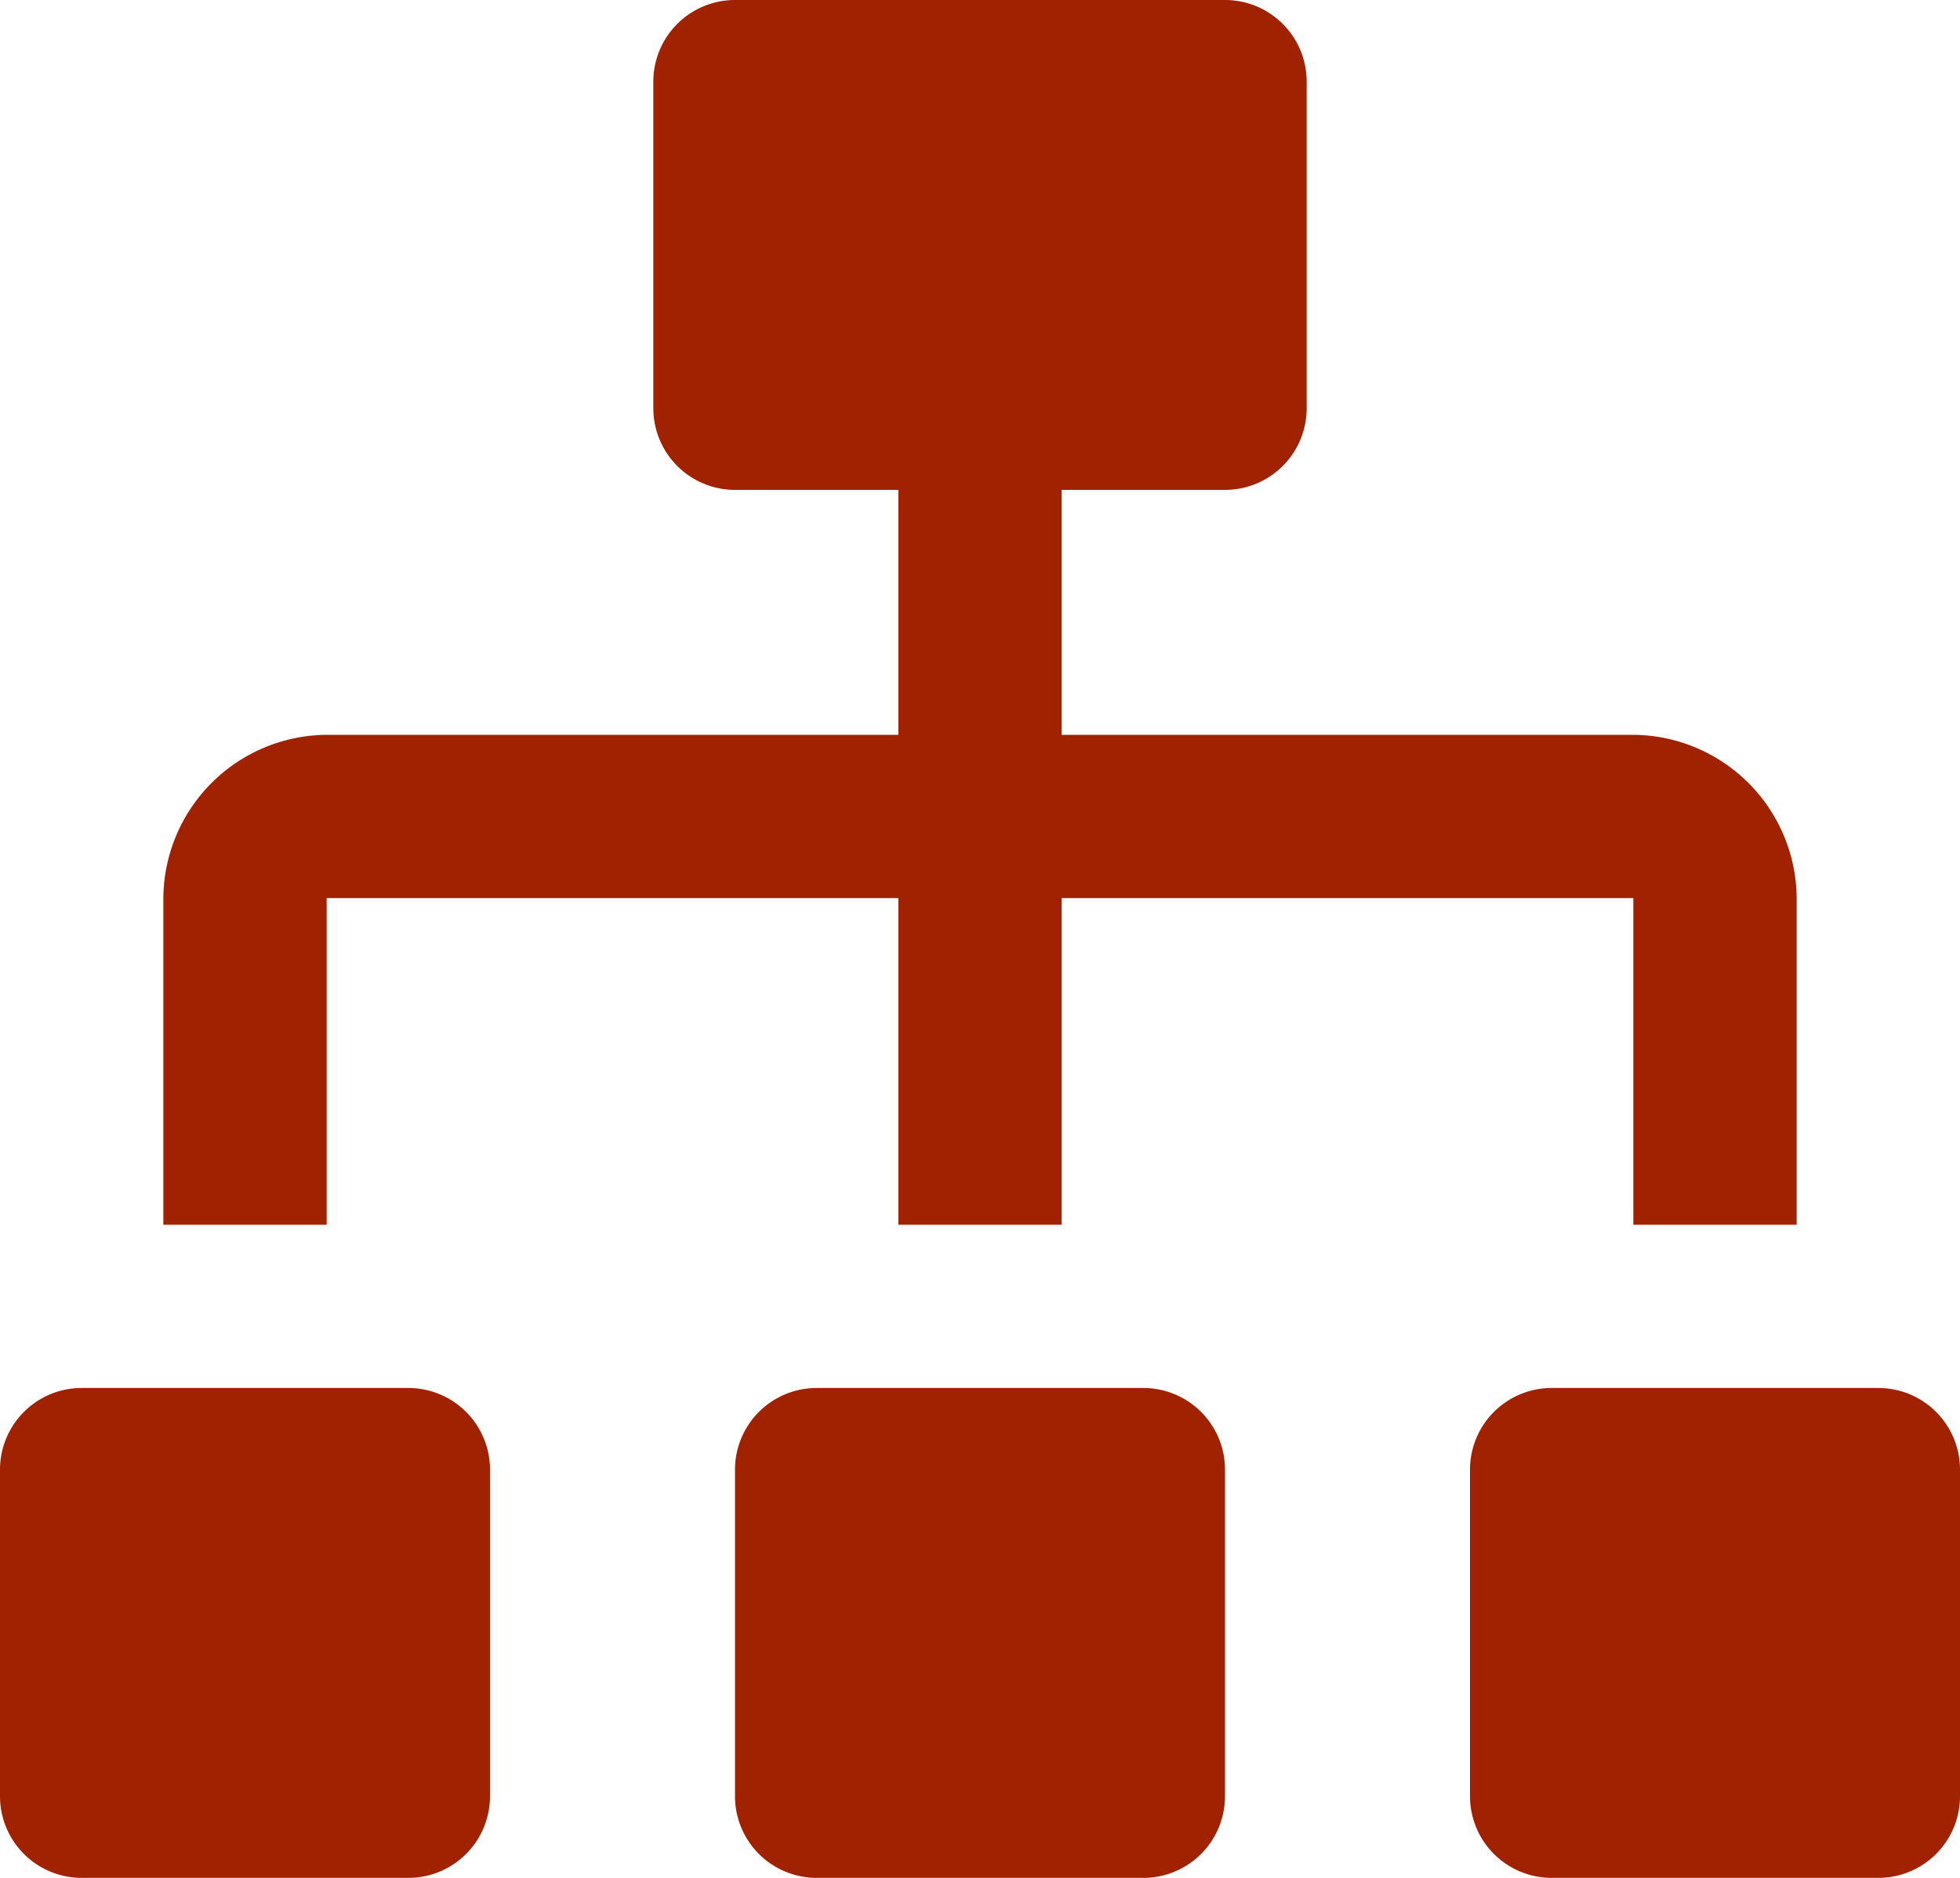
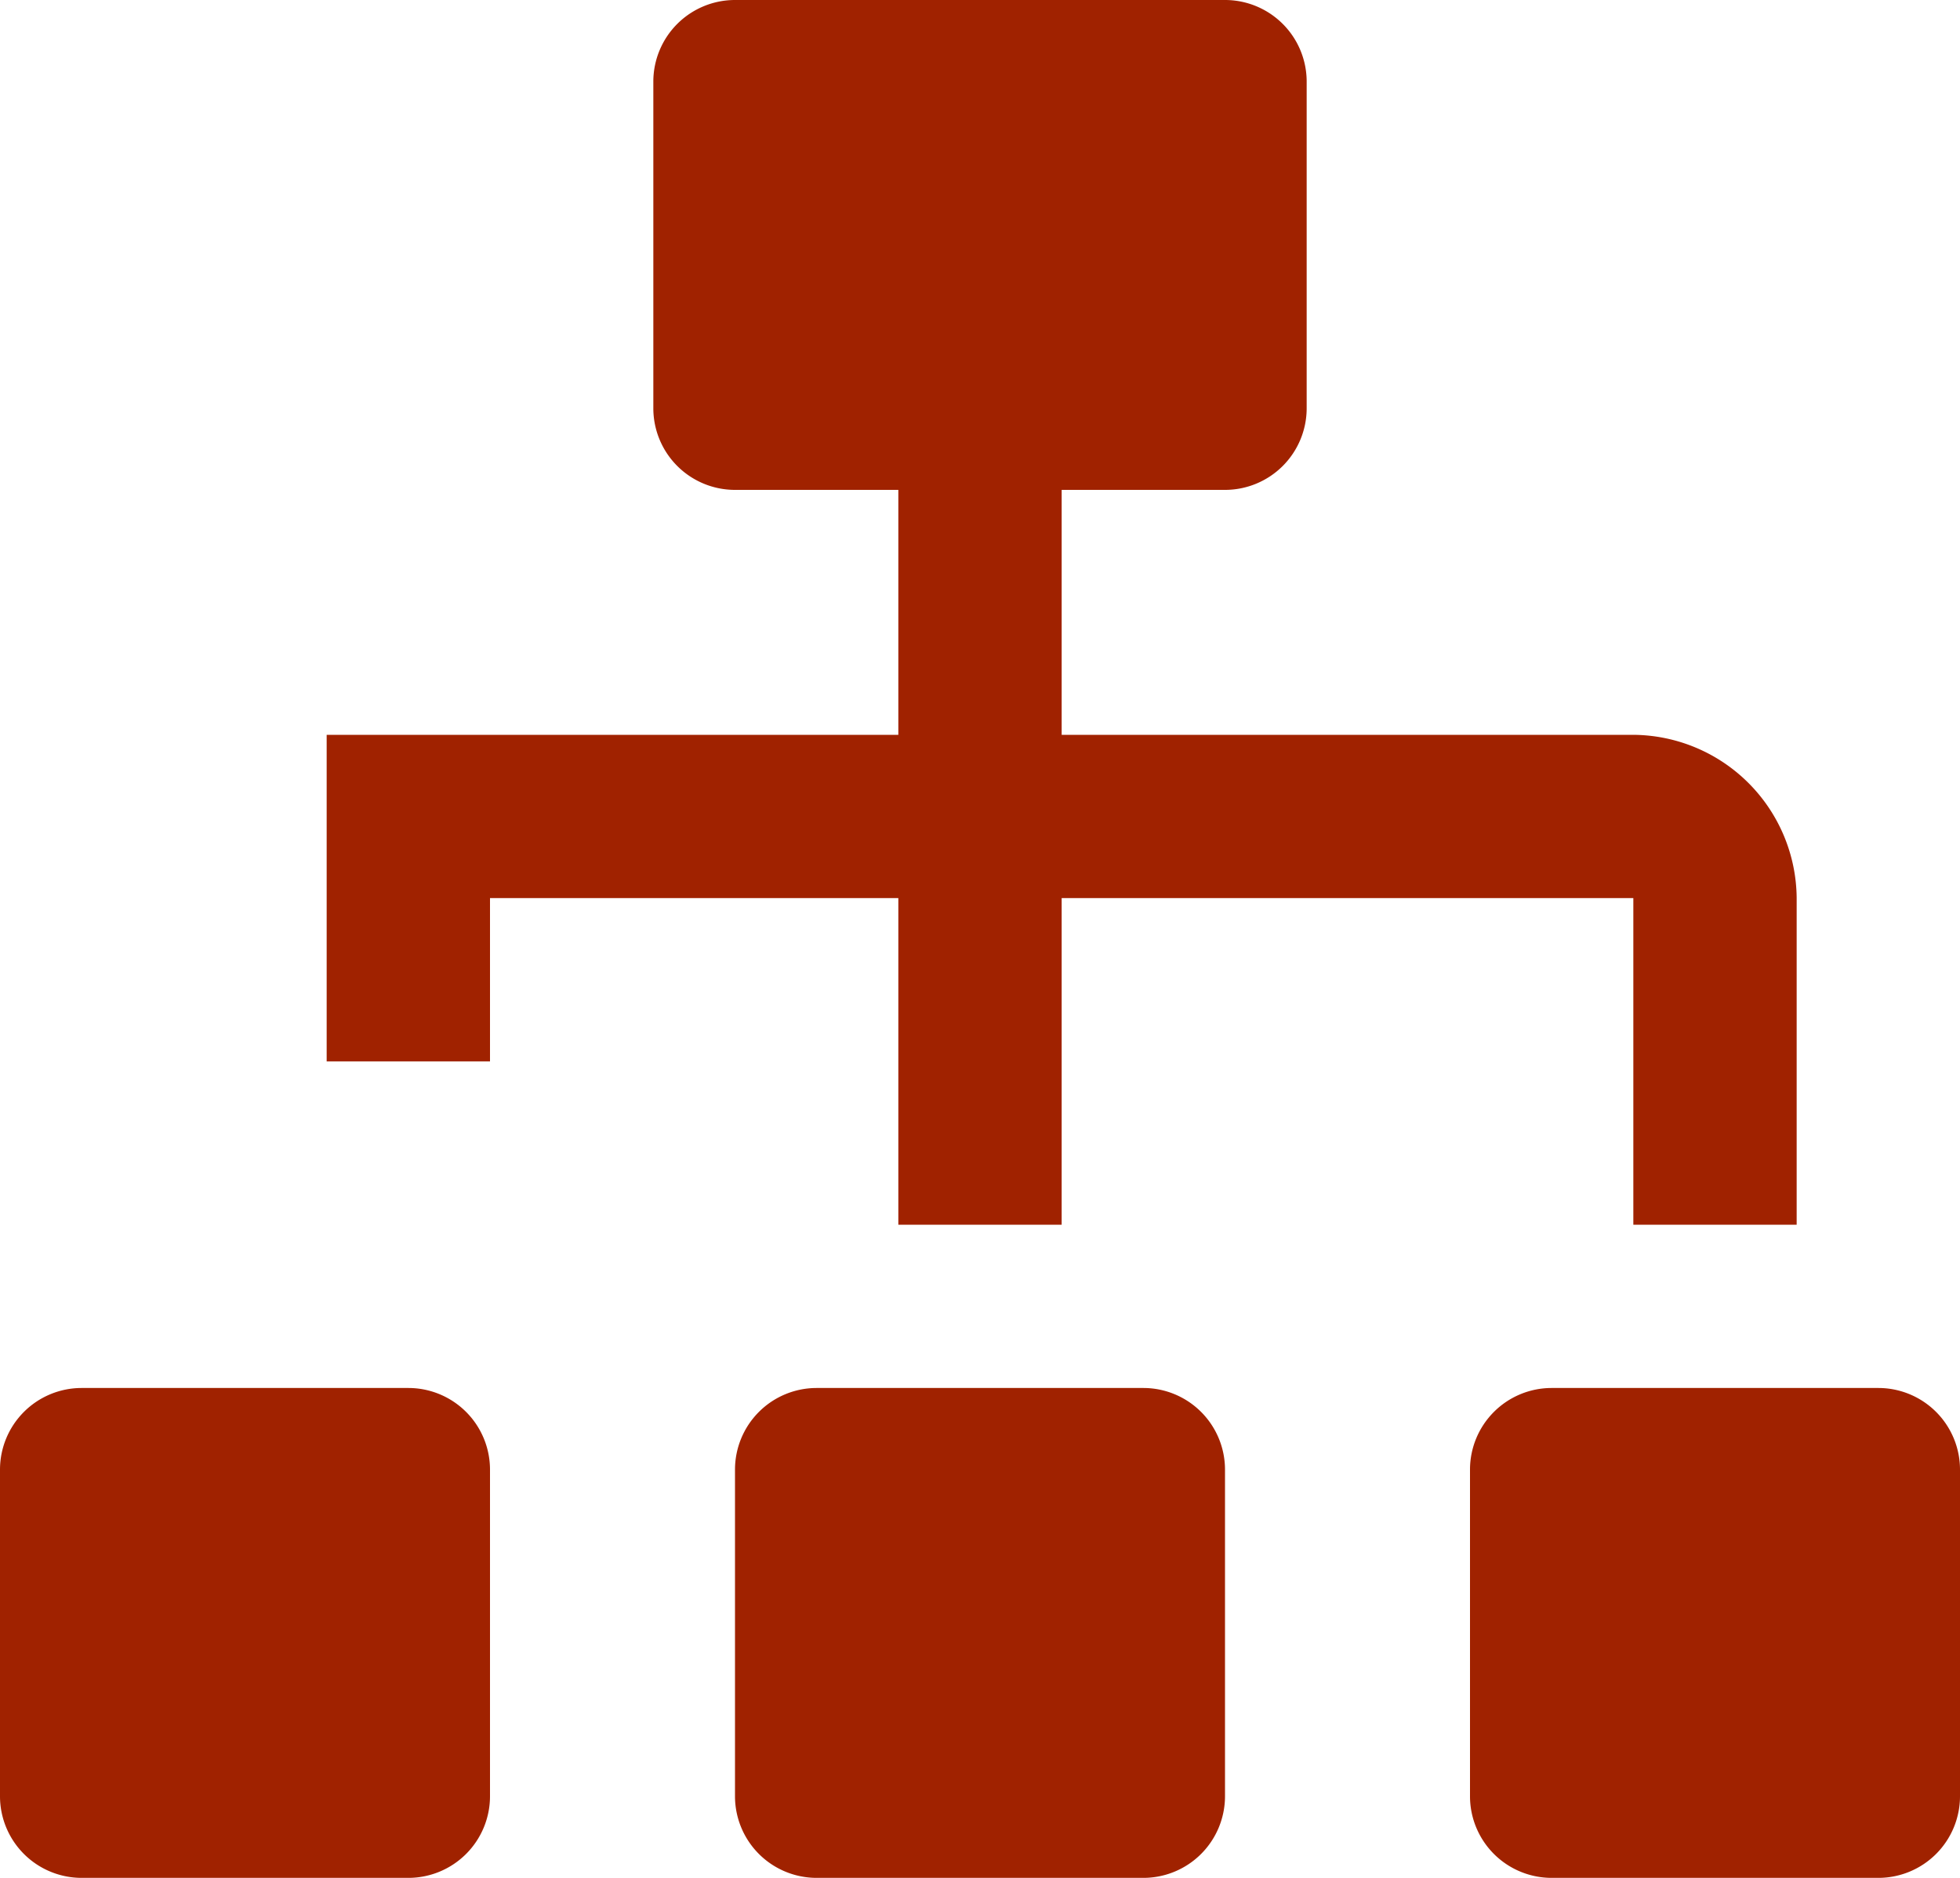
<svg xmlns="http://www.w3.org/2000/svg" width="48" height="46" viewBox="0 0 48 46">
-   <path d="M21,3a2,2,0,0,0-2,2v8a2,2,0,0,0,2,2h4v6H11a4.03,4.03,0,0,0-4,4v8h4V25H25v8h4V25H43v8h4V25a4.03,4.03,0,0,0-4-4H29V15h4a2,2,0,0,0,2-2V5a2,2,0,0,0-2-2ZM5,37a2,2,0,0,0-2,2v8a2,2,0,0,0,2,2h8a2,2,0,0,0,2-2V39a2,2,0,0,0-2-2Zm18,0a2,2,0,0,0-2,2v8a2,2,0,0,0,2,2h8a2,2,0,0,0,2-2V39a2,2,0,0,0-2-2Zm18,0a2,2,0,0,0-2,2v8a2,2,0,0,0,2,2h8a2,2,0,0,0,2-2V39a2,2,0,0,0-2-2Z" transform="translate(-3 -3)" fill="#a02200" />
+   <path d="M21,3a2,2,0,0,0-2,2v8a2,2,0,0,0,2,2h4v6H11v8h4V25H25v8h4V25H43v8h4V25a4.03,4.03,0,0,0-4-4H29V15h4a2,2,0,0,0,2-2V5a2,2,0,0,0-2-2ZM5,37a2,2,0,0,0-2,2v8a2,2,0,0,0,2,2h8a2,2,0,0,0,2-2V39a2,2,0,0,0-2-2Zm18,0a2,2,0,0,0-2,2v8a2,2,0,0,0,2,2h8a2,2,0,0,0,2-2V39a2,2,0,0,0-2-2Zm18,0a2,2,0,0,0-2,2v8a2,2,0,0,0,2,2h8a2,2,0,0,0,2-2V39a2,2,0,0,0-2-2Z" transform="translate(-3 -3)" fill="#a02200" />
</svg>